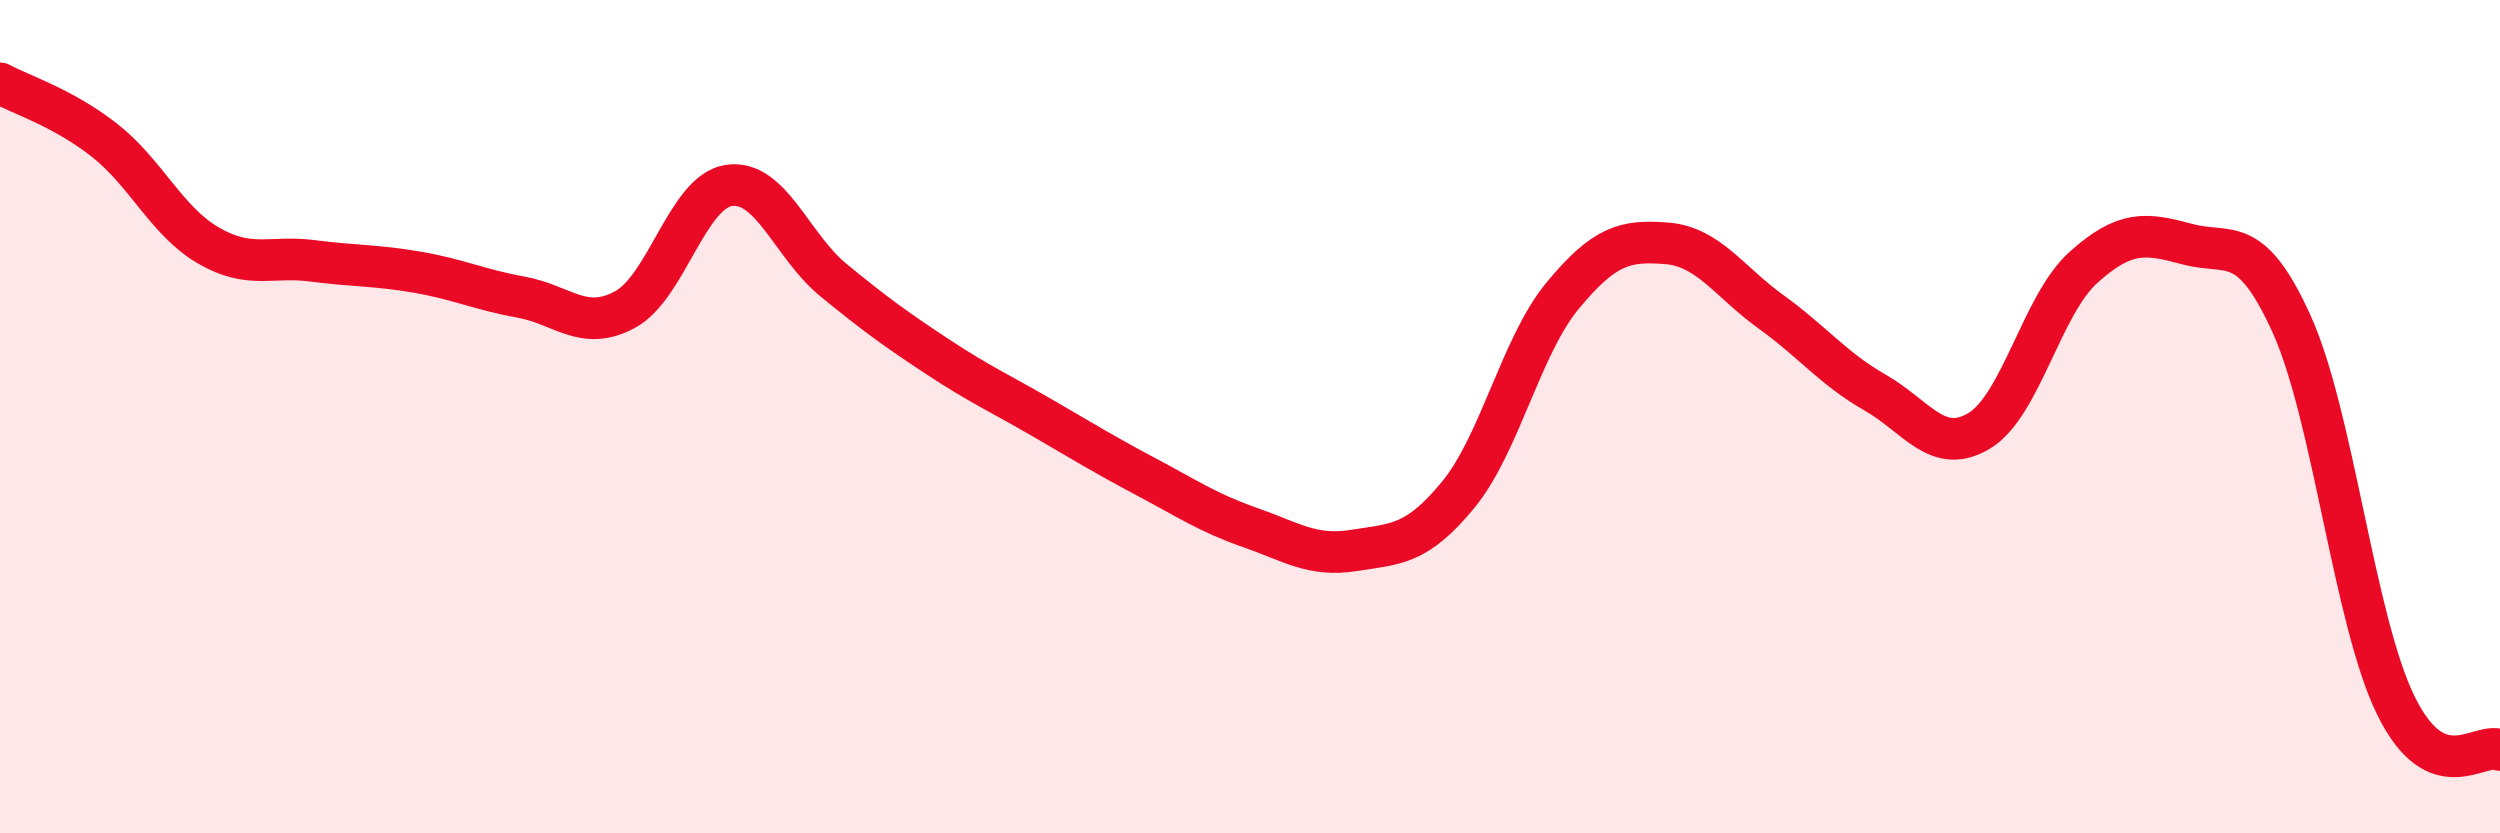
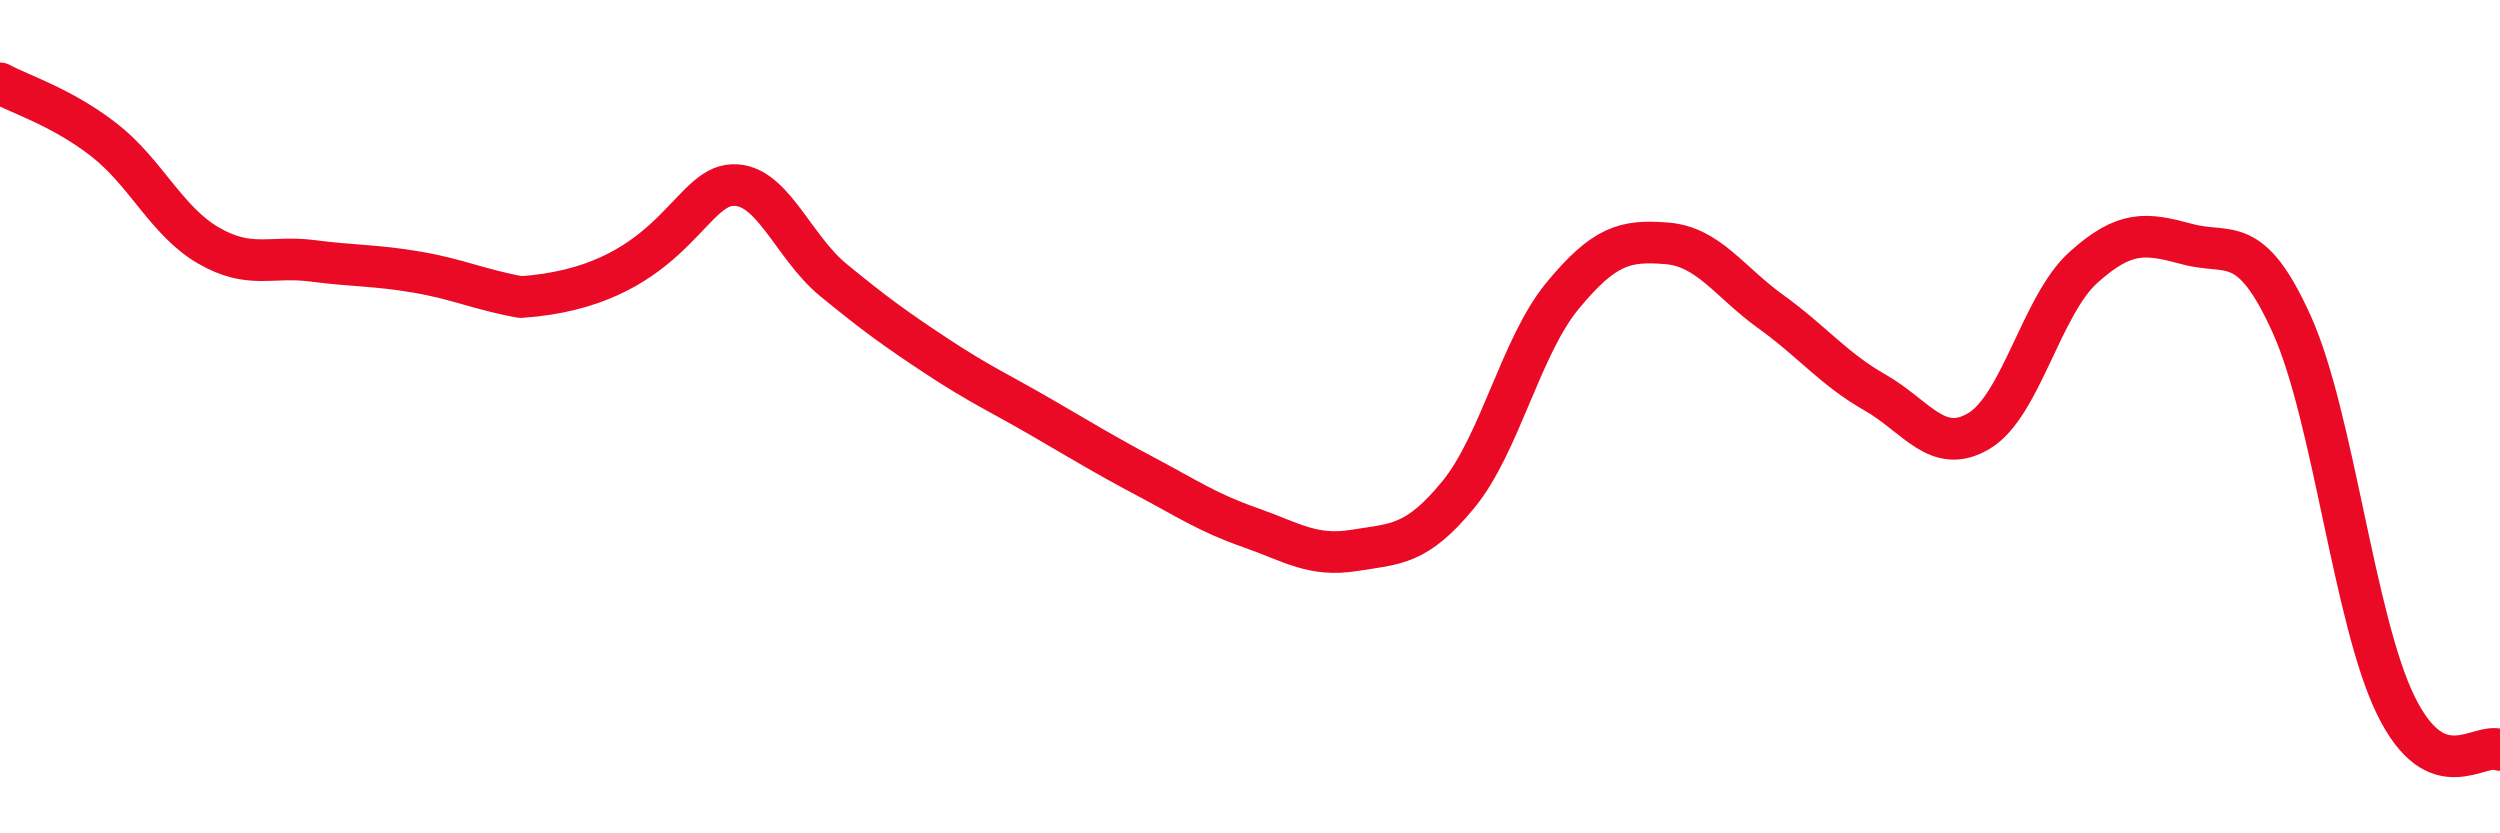
<svg xmlns="http://www.w3.org/2000/svg" width="60" height="20" viewBox="0 0 60 20">
-   <path d="M 0,2 C 0.5,2.27 1.5,2.58 2.5,3.36 C 3.5,4.14 4,5.31 5,5.89 C 6,6.47 6.5,6.13 7.5,6.26 C 8.5,6.39 9,6.36 10,6.53 C 11,6.7 11.5,6.95 12.5,7.13 C 13.5,7.31 14,7.97 15,7.43 C 16,6.89 16.5,4.59 17.5,4.45 C 18.5,4.31 19,5.9 20,6.72 C 21,7.54 21.5,7.9 22.5,8.56 C 23.5,9.22 24,9.44 25,10.02 C 26,10.6 26.5,10.91 27.5,11.44 C 28.5,11.97 29,12.31 30,12.66 C 31,13.01 31.5,13.37 32.5,13.21 C 33.5,13.05 34,13.09 35,11.87 C 36,10.65 36.5,8.31 37.5,7.1 C 38.5,5.89 39,5.76 40,5.84 C 41,5.92 41.5,6.76 42.5,7.48 C 43.5,8.2 44,8.85 45,9.42 C 46,9.99 46.5,10.94 47.5,10.34 C 48.5,9.74 49,7.32 50,6.42 C 51,5.52 51.5,5.59 52.5,5.86 C 53.5,6.13 54,5.57 55,7.78 C 56,9.99 56.5,14.89 57.5,16.93 C 58.5,18.97 59.5,17.79 60,18L60 20L0 20Z" fill="#EB0A25" opacity="0.1" stroke-linecap="round" stroke-linejoin="round" />
-   <path d="M 0,2 C 0.5,2.27 1.5,2.58 2.5,3.36 C 3.5,4.14 4,5.31 5,5.89 C 6,6.47 6.5,6.13 7.5,6.26 C 8.5,6.39 9,6.36 10,6.53 C 11,6.7 11.5,6.95 12.5,7.13 C 13.5,7.31 14,7.97 15,7.43 C 16,6.89 16.5,4.59 17.5,4.45 C 18.5,4.31 19,5.9 20,6.72 C 21,7.54 21.5,7.9 22.5,8.56 C 23.5,9.22 24,9.44 25,10.02 C 26,10.6 26.5,10.91 27.5,11.44 C 28.5,11.97 29,12.31 30,12.66 C 31,13.01 31.5,13.37 32.5,13.21 C 33.5,13.05 34,13.09 35,11.87 C 36,10.65 36.5,8.31 37.5,7.1 C 38.5,5.89 39,5.76 40,5.84 C 41,5.92 41.5,6.76 42.5,7.48 C 43.5,8.2 44,8.85 45,9.42 C 46,9.99 46.5,10.94 47.5,10.34 C 48.5,9.74 49,7.32 50,6.42 C 51,5.52 51.5,5.59 52.5,5.86 C 53.5,6.13 54,5.57 55,7.78 C 56,9.99 56.5,14.89 57.5,16.93 C 58.5,18.97 59.5,17.79 60,18" stroke="#EB0A25" stroke-width="1" fill="none" stroke-linecap="round" stroke-linejoin="round" />
+   <path d="M 0,2 C 0.5,2.27 1.5,2.58 2.5,3.36 C 3.5,4.14 4,5.31 5,5.89 C 6,6.47 6.5,6.13 7.5,6.26 C 8.5,6.39 9,6.36 10,6.53 C 11,6.7 11.5,6.95 12.5,7.13 C 16,6.89 16.5,4.59 17.5,4.45 C 18.5,4.31 19,5.9 20,6.72 C 21,7.54 21.5,7.9 22.5,8.56 C 23.5,9.22 24,9.44 25,10.02 C 26,10.6 26.5,10.91 27.5,11.44 C 28.5,11.97 29,12.31 30,12.66 C 31,13.01 31.5,13.37 32.5,13.21 C 33.5,13.05 34,13.09 35,11.87 C 36,10.65 36.5,8.31 37.5,7.1 C 38.5,5.89 39,5.76 40,5.84 C 41,5.92 41.5,6.76 42.5,7.48 C 43.5,8.2 44,8.85 45,9.42 C 46,9.99 46.5,10.94 47.5,10.34 C 48.5,9.74 49,7.32 50,6.42 C 51,5.52 51.5,5.59 52.5,5.86 C 53.5,6.13 54,5.57 55,7.78 C 56,9.99 56.5,14.89 57.5,16.93 C 58.5,18.97 59.5,17.79 60,18" stroke="#EB0A25" stroke-width="1" fill="none" stroke-linecap="round" stroke-linejoin="round" />
</svg>